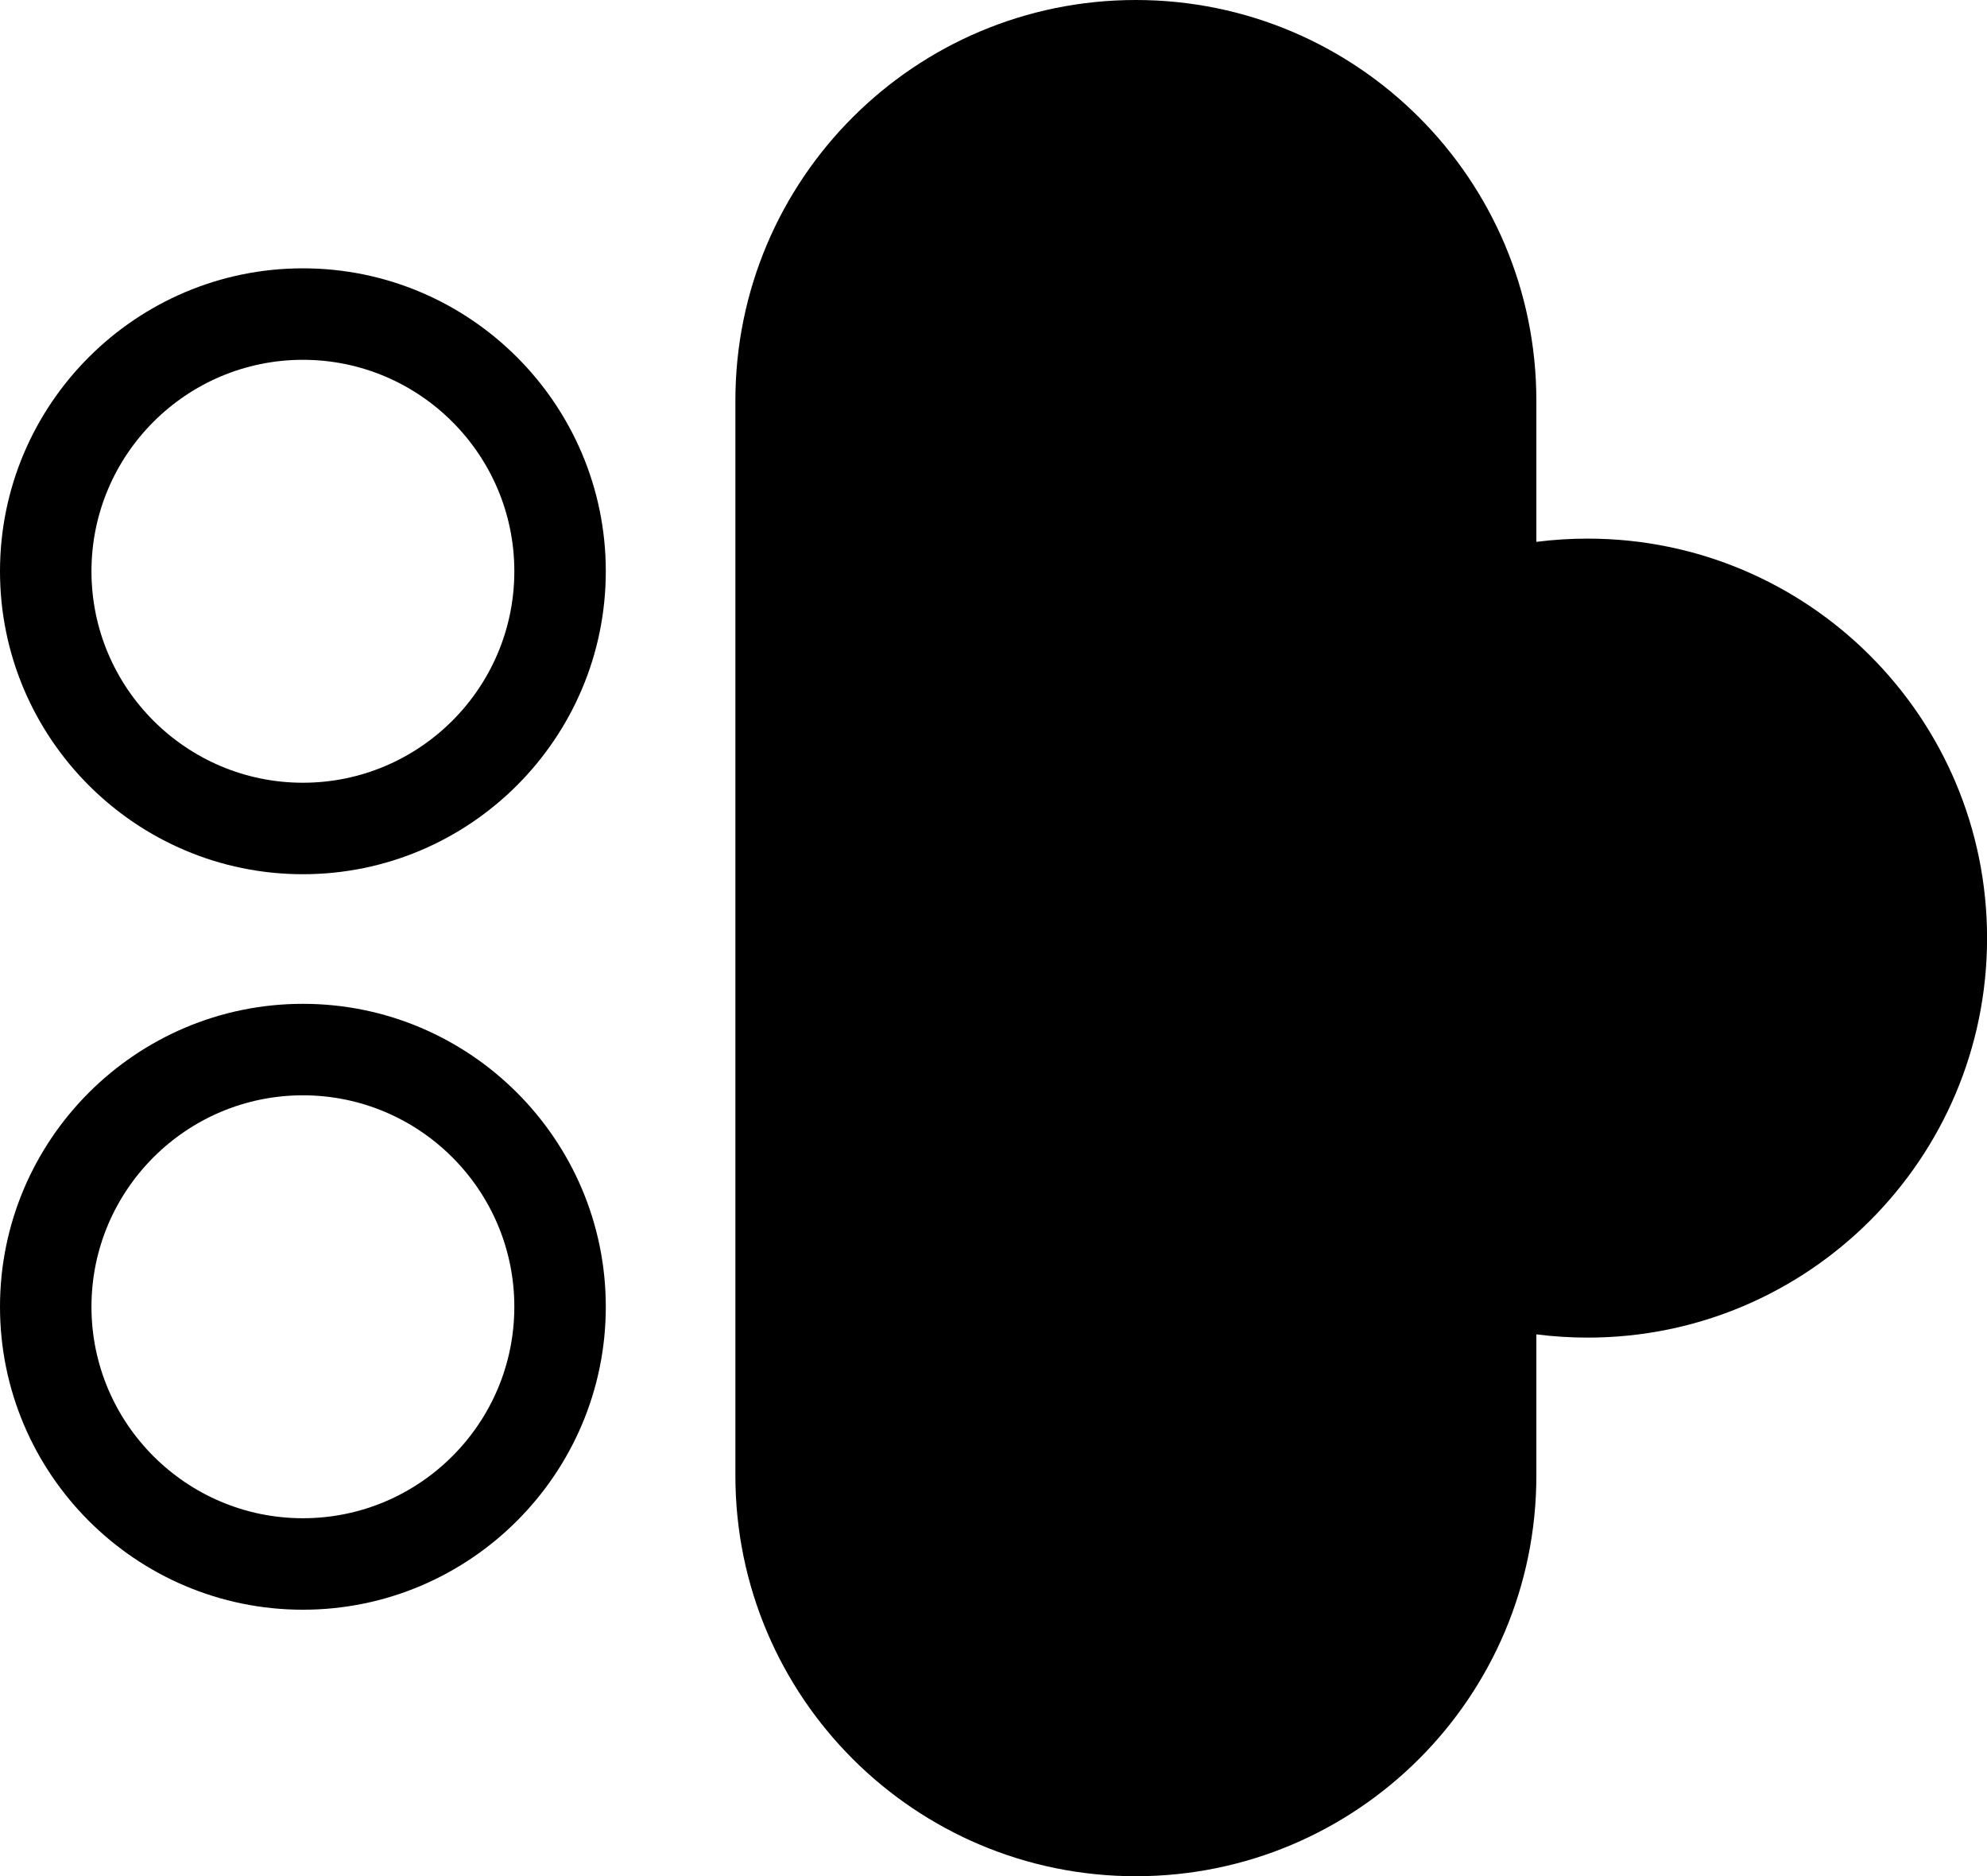
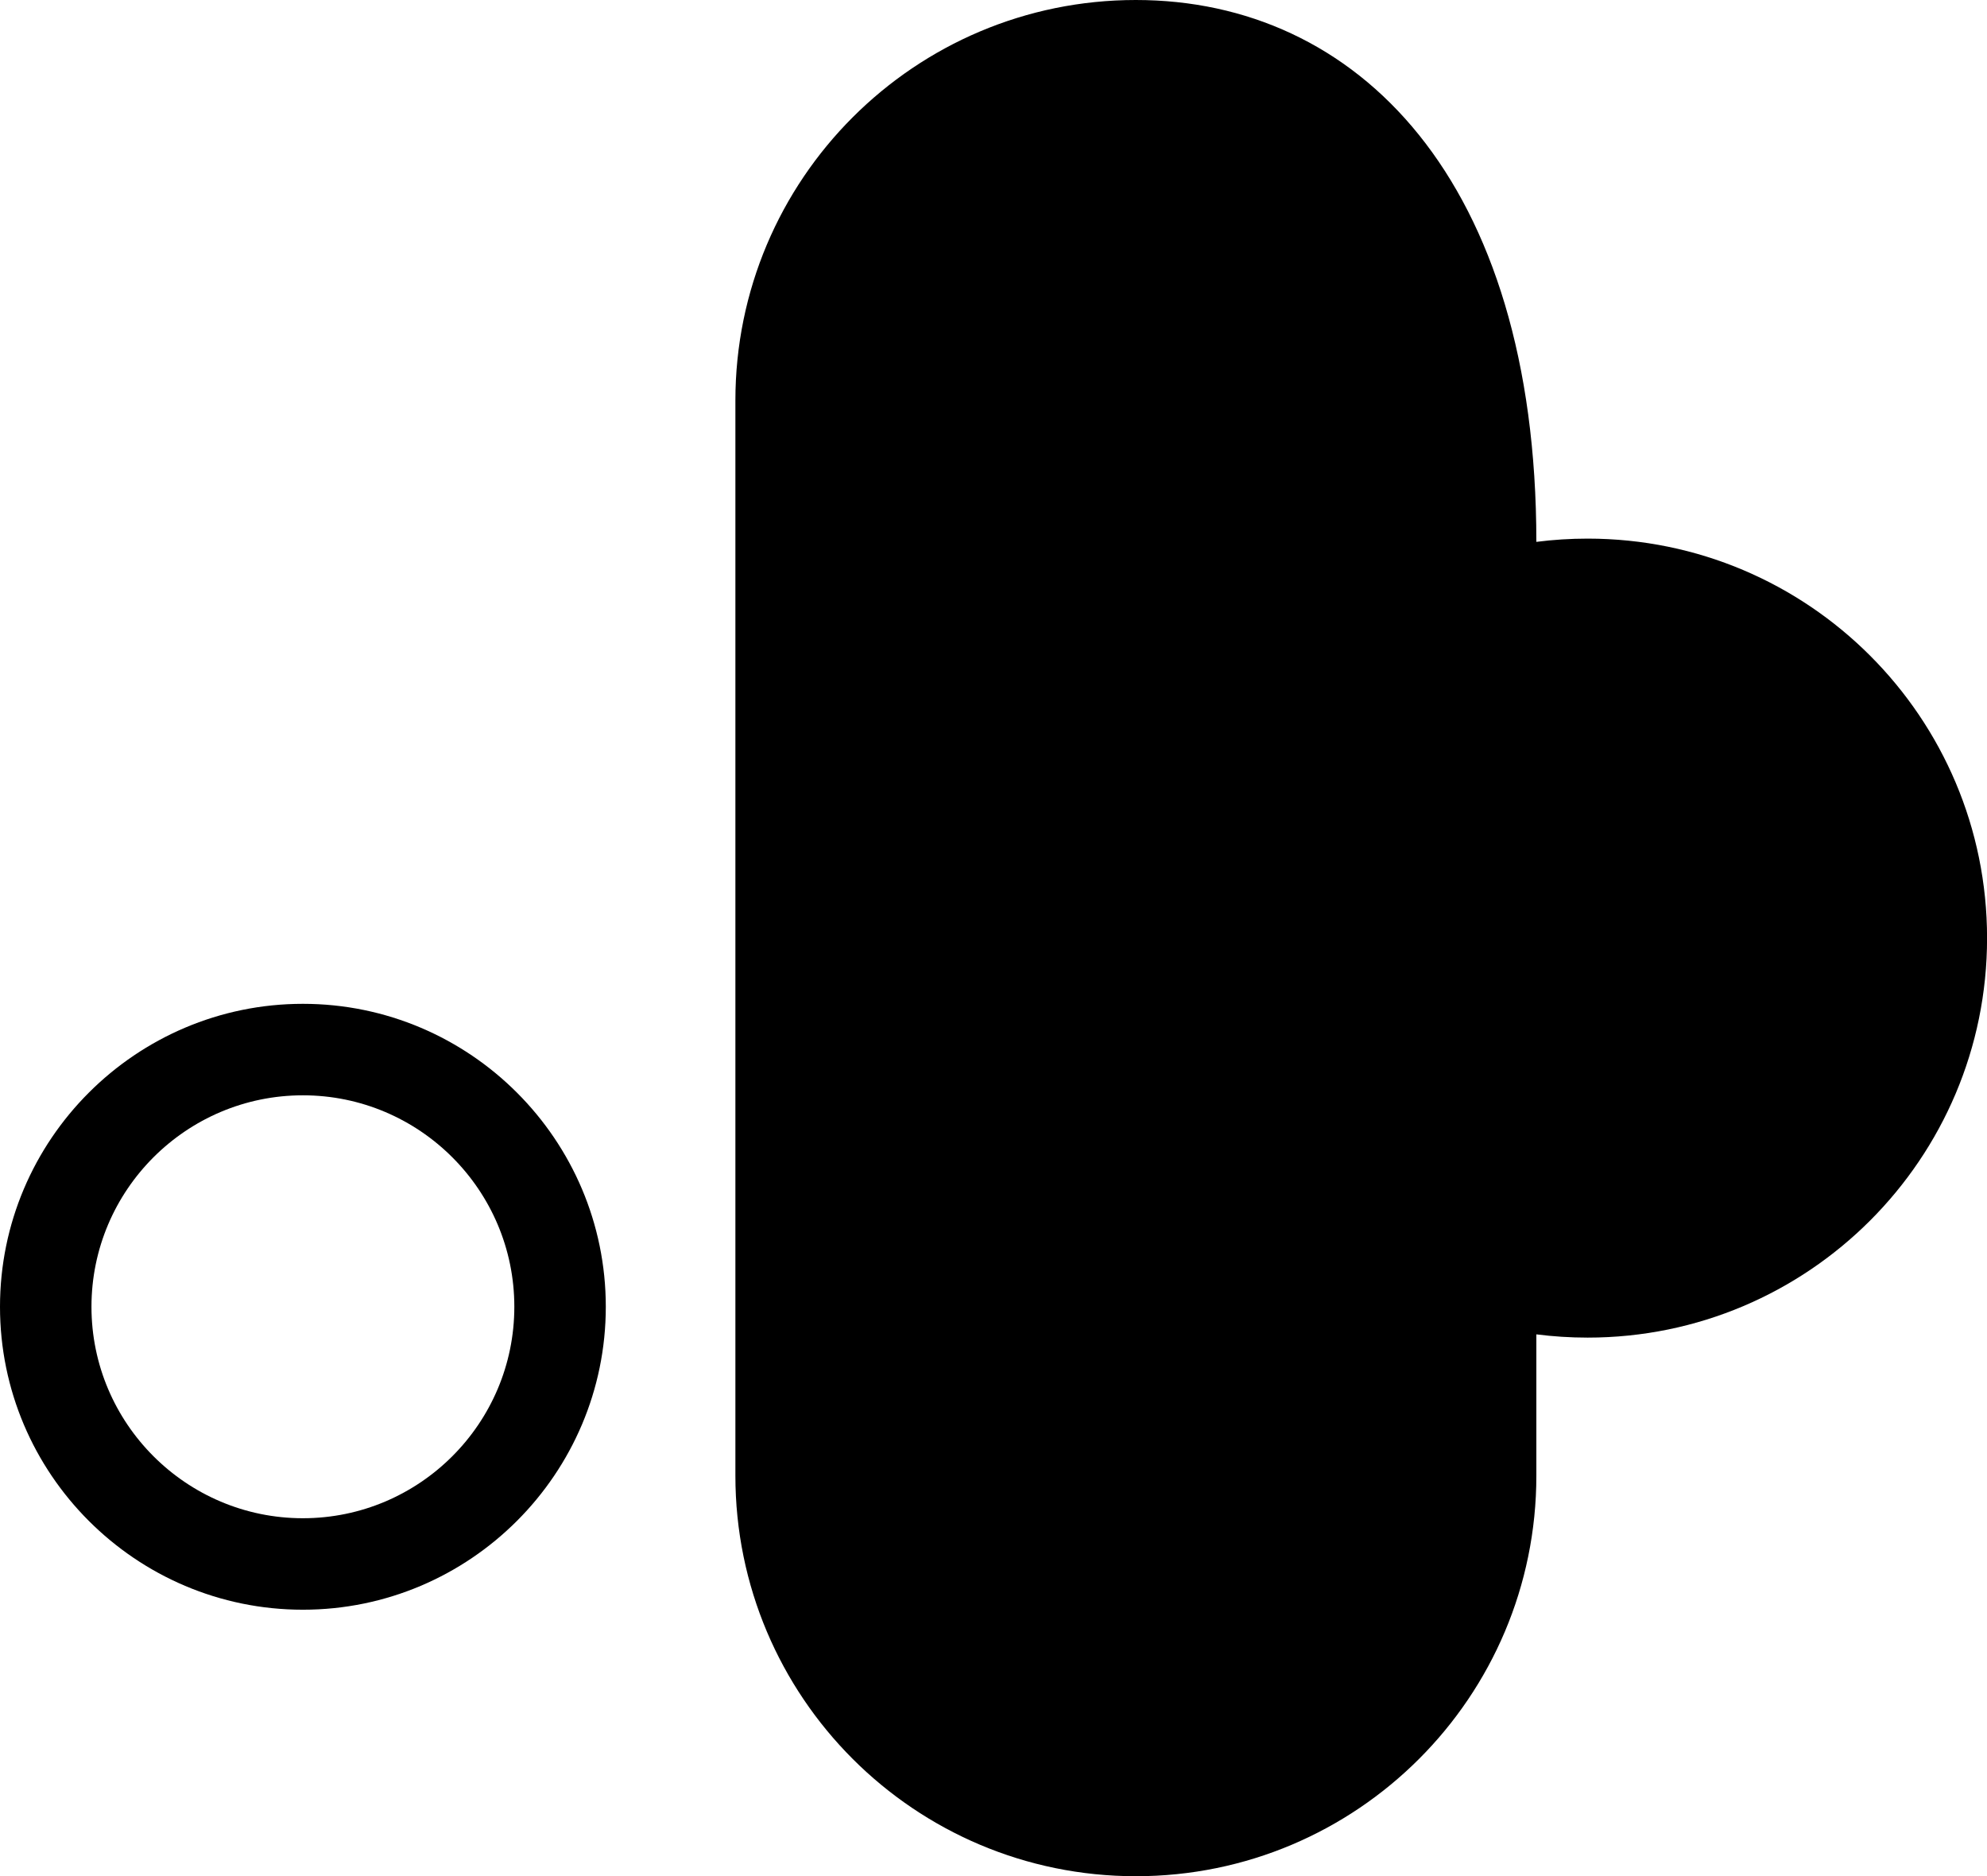
<svg xmlns="http://www.w3.org/2000/svg" id="Guidelines" viewBox="0 0 305.43 288.35">
-   <path d="M46.56,134.36C20.89,134.36,0,113.47,0,87.8s20.89-46.56,46.56-46.56,46.56,20.89,46.56,46.56-20.89,46.56-46.56,46.56ZM46.56,55.3c-17.92,0-32.5,14.58-32.5,32.5s14.58,32.5,32.5,32.5,32.5-14.58,32.5-32.5-14.58-32.5-32.5-32.5Z" />
  <path d="M46.56,247.4c-25.68,0-46.56-20.89-46.56-46.56s20.89-46.56,46.56-46.56,46.56,20.89,46.56,46.56-20.89,46.56-46.56,46.56ZM46.56,168.34c-17.92,0-32.5,14.58-32.5,32.5s14.58,32.5,32.5,32.5,32.5-14.58,32.5-32.5-14.58-32.5-32.5-32.5Z" />
-   <path d="M244.04,82.78c-2.67,0-5.3.17-7.88.5v-21.72C236.15,27.56,208.59,0,174.59,0h0C140.6,0,113.04,27.56,113.04,61.56v165.24c0,34,27.56,61.56,61.56,61.56h0c34,0,61.56-27.56,61.56-61.56v-21.72c2.58.33,5.21.5,7.88.5,33.91,0,61.4-27.49,61.4-61.4s-27.49-61.4-61.4-61.4Z" />
+   <path d="M244.04,82.78c-2.67,0-5.3.17-7.88.5C236.15,27.56,208.59,0,174.59,0h0C140.6,0,113.04,27.56,113.04,61.56v165.24c0,34,27.56,61.56,61.56,61.56h0c34,0,61.56-27.56,61.56-61.56v-21.72c2.58.33,5.21.5,7.88.5,33.91,0,61.4-27.49,61.4-61.4s-27.49-61.4-61.4-61.4Z" />
</svg>